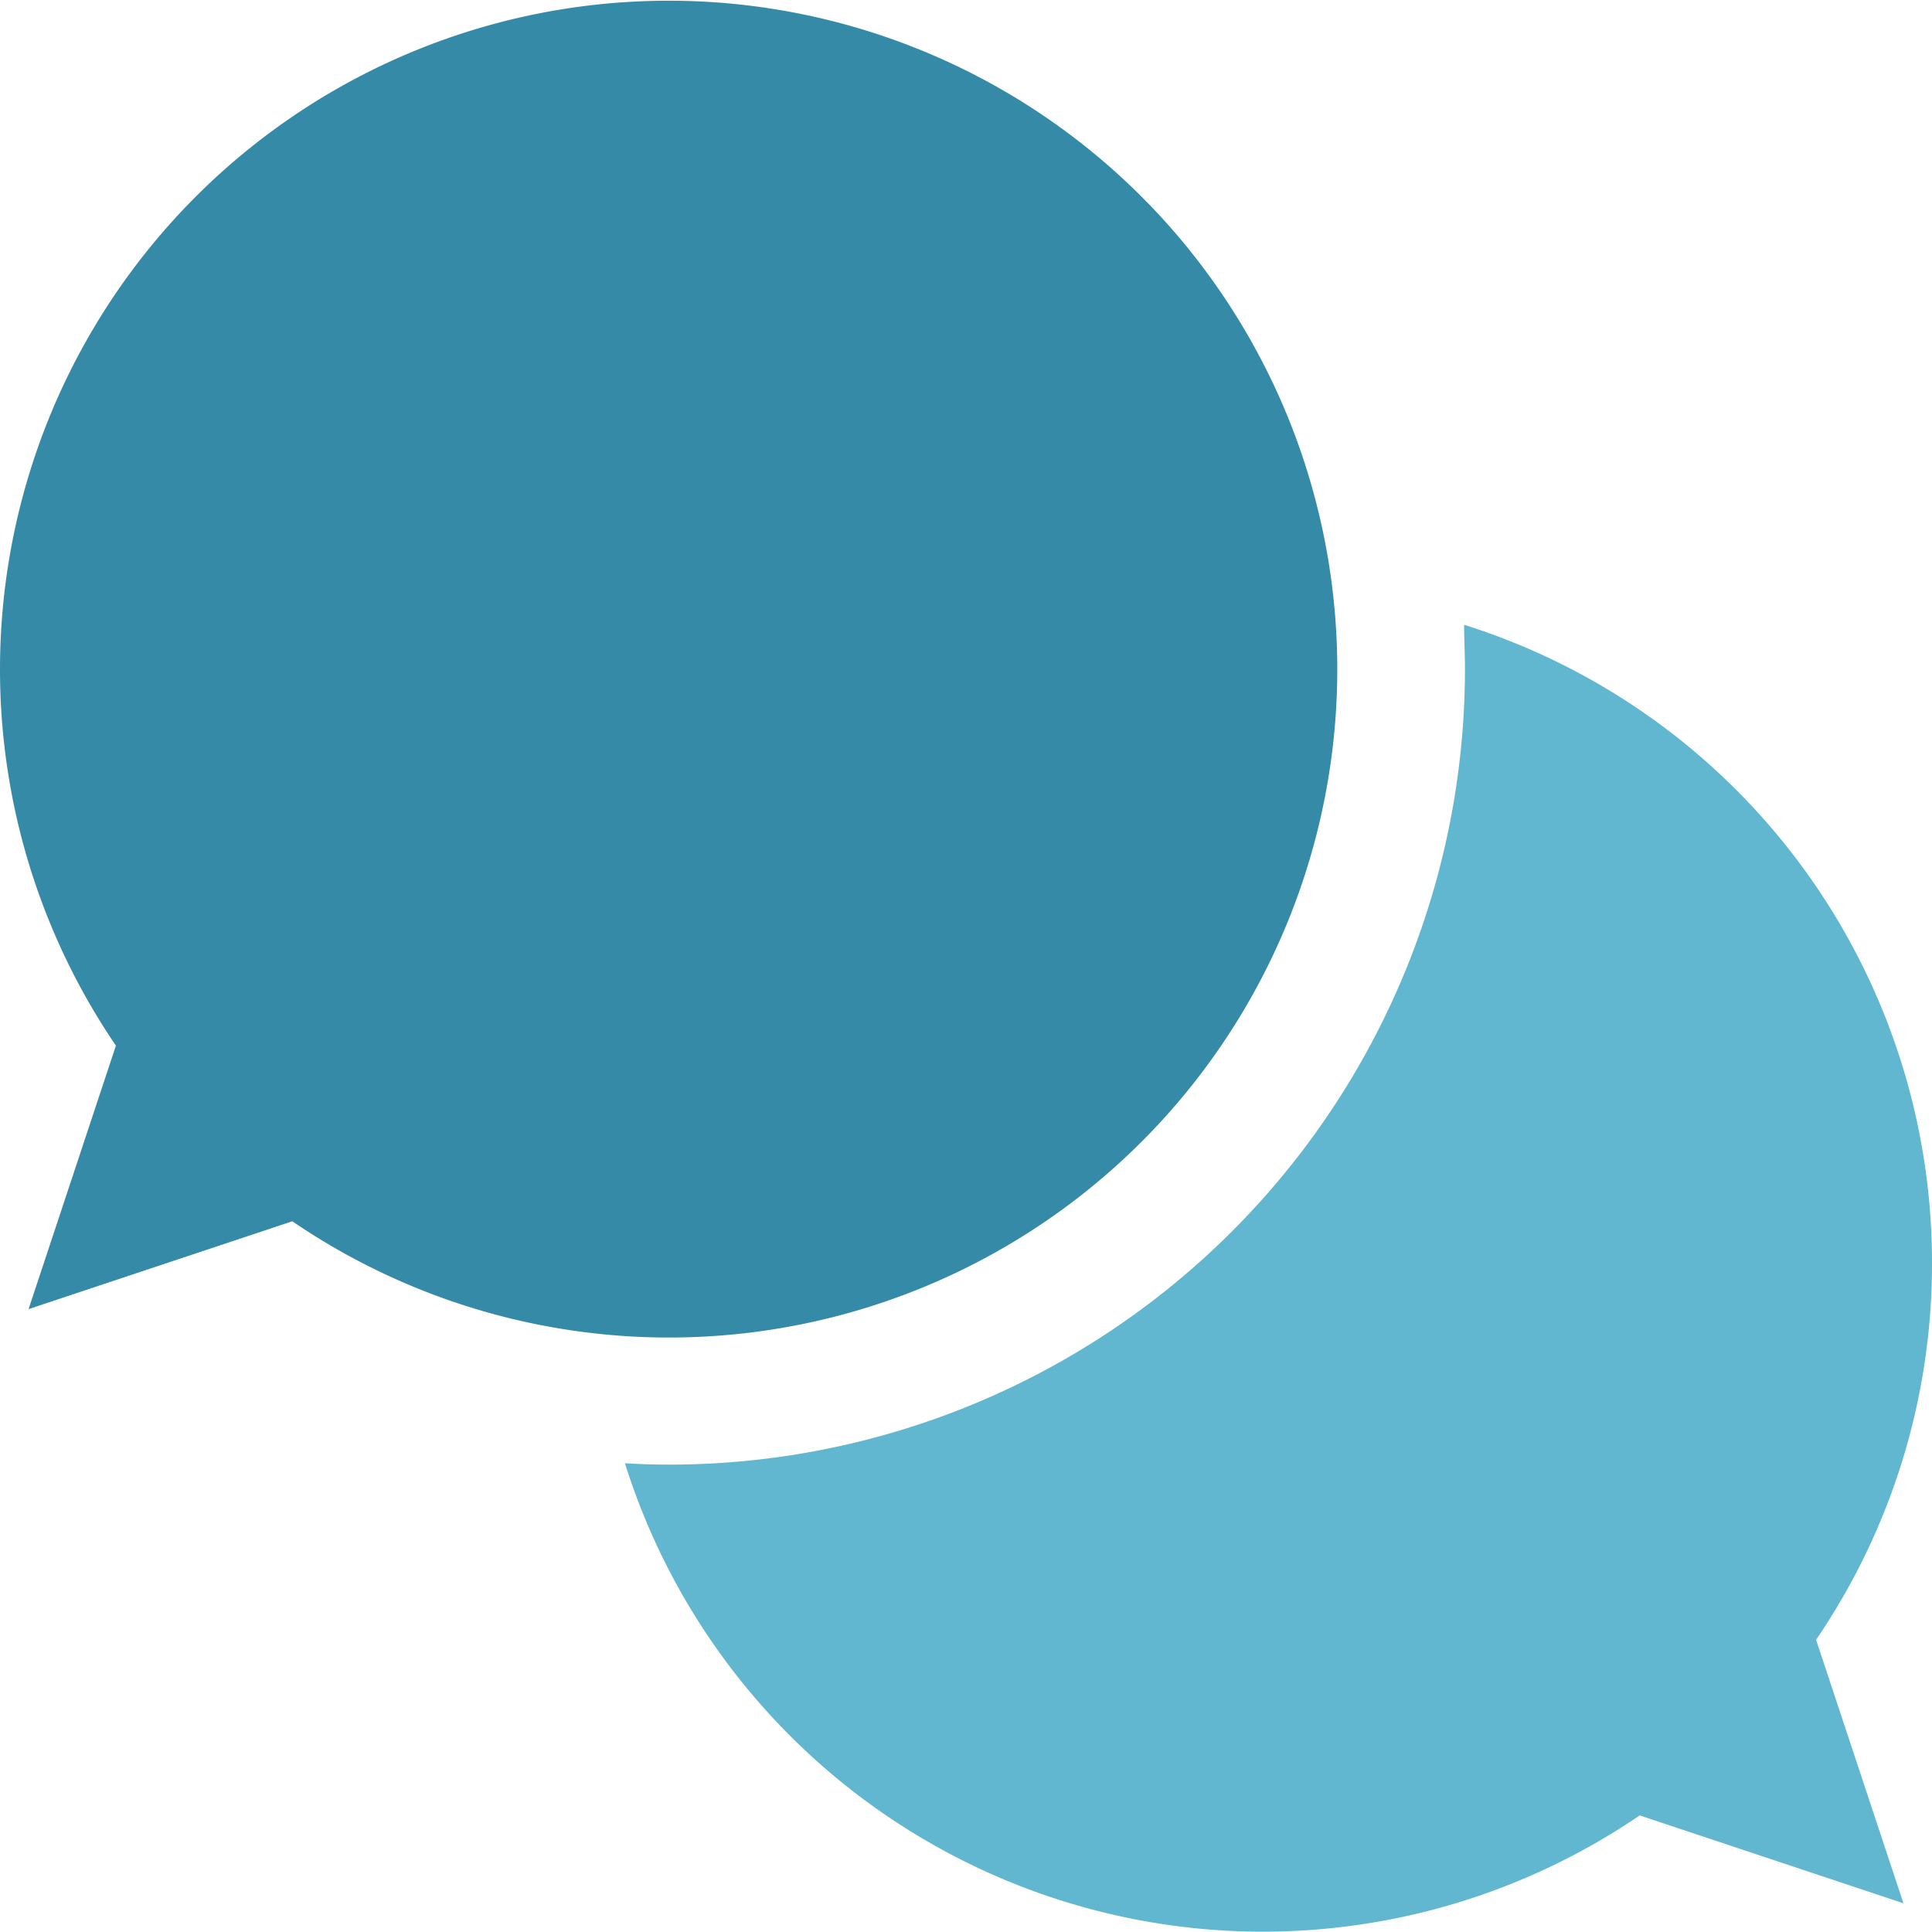
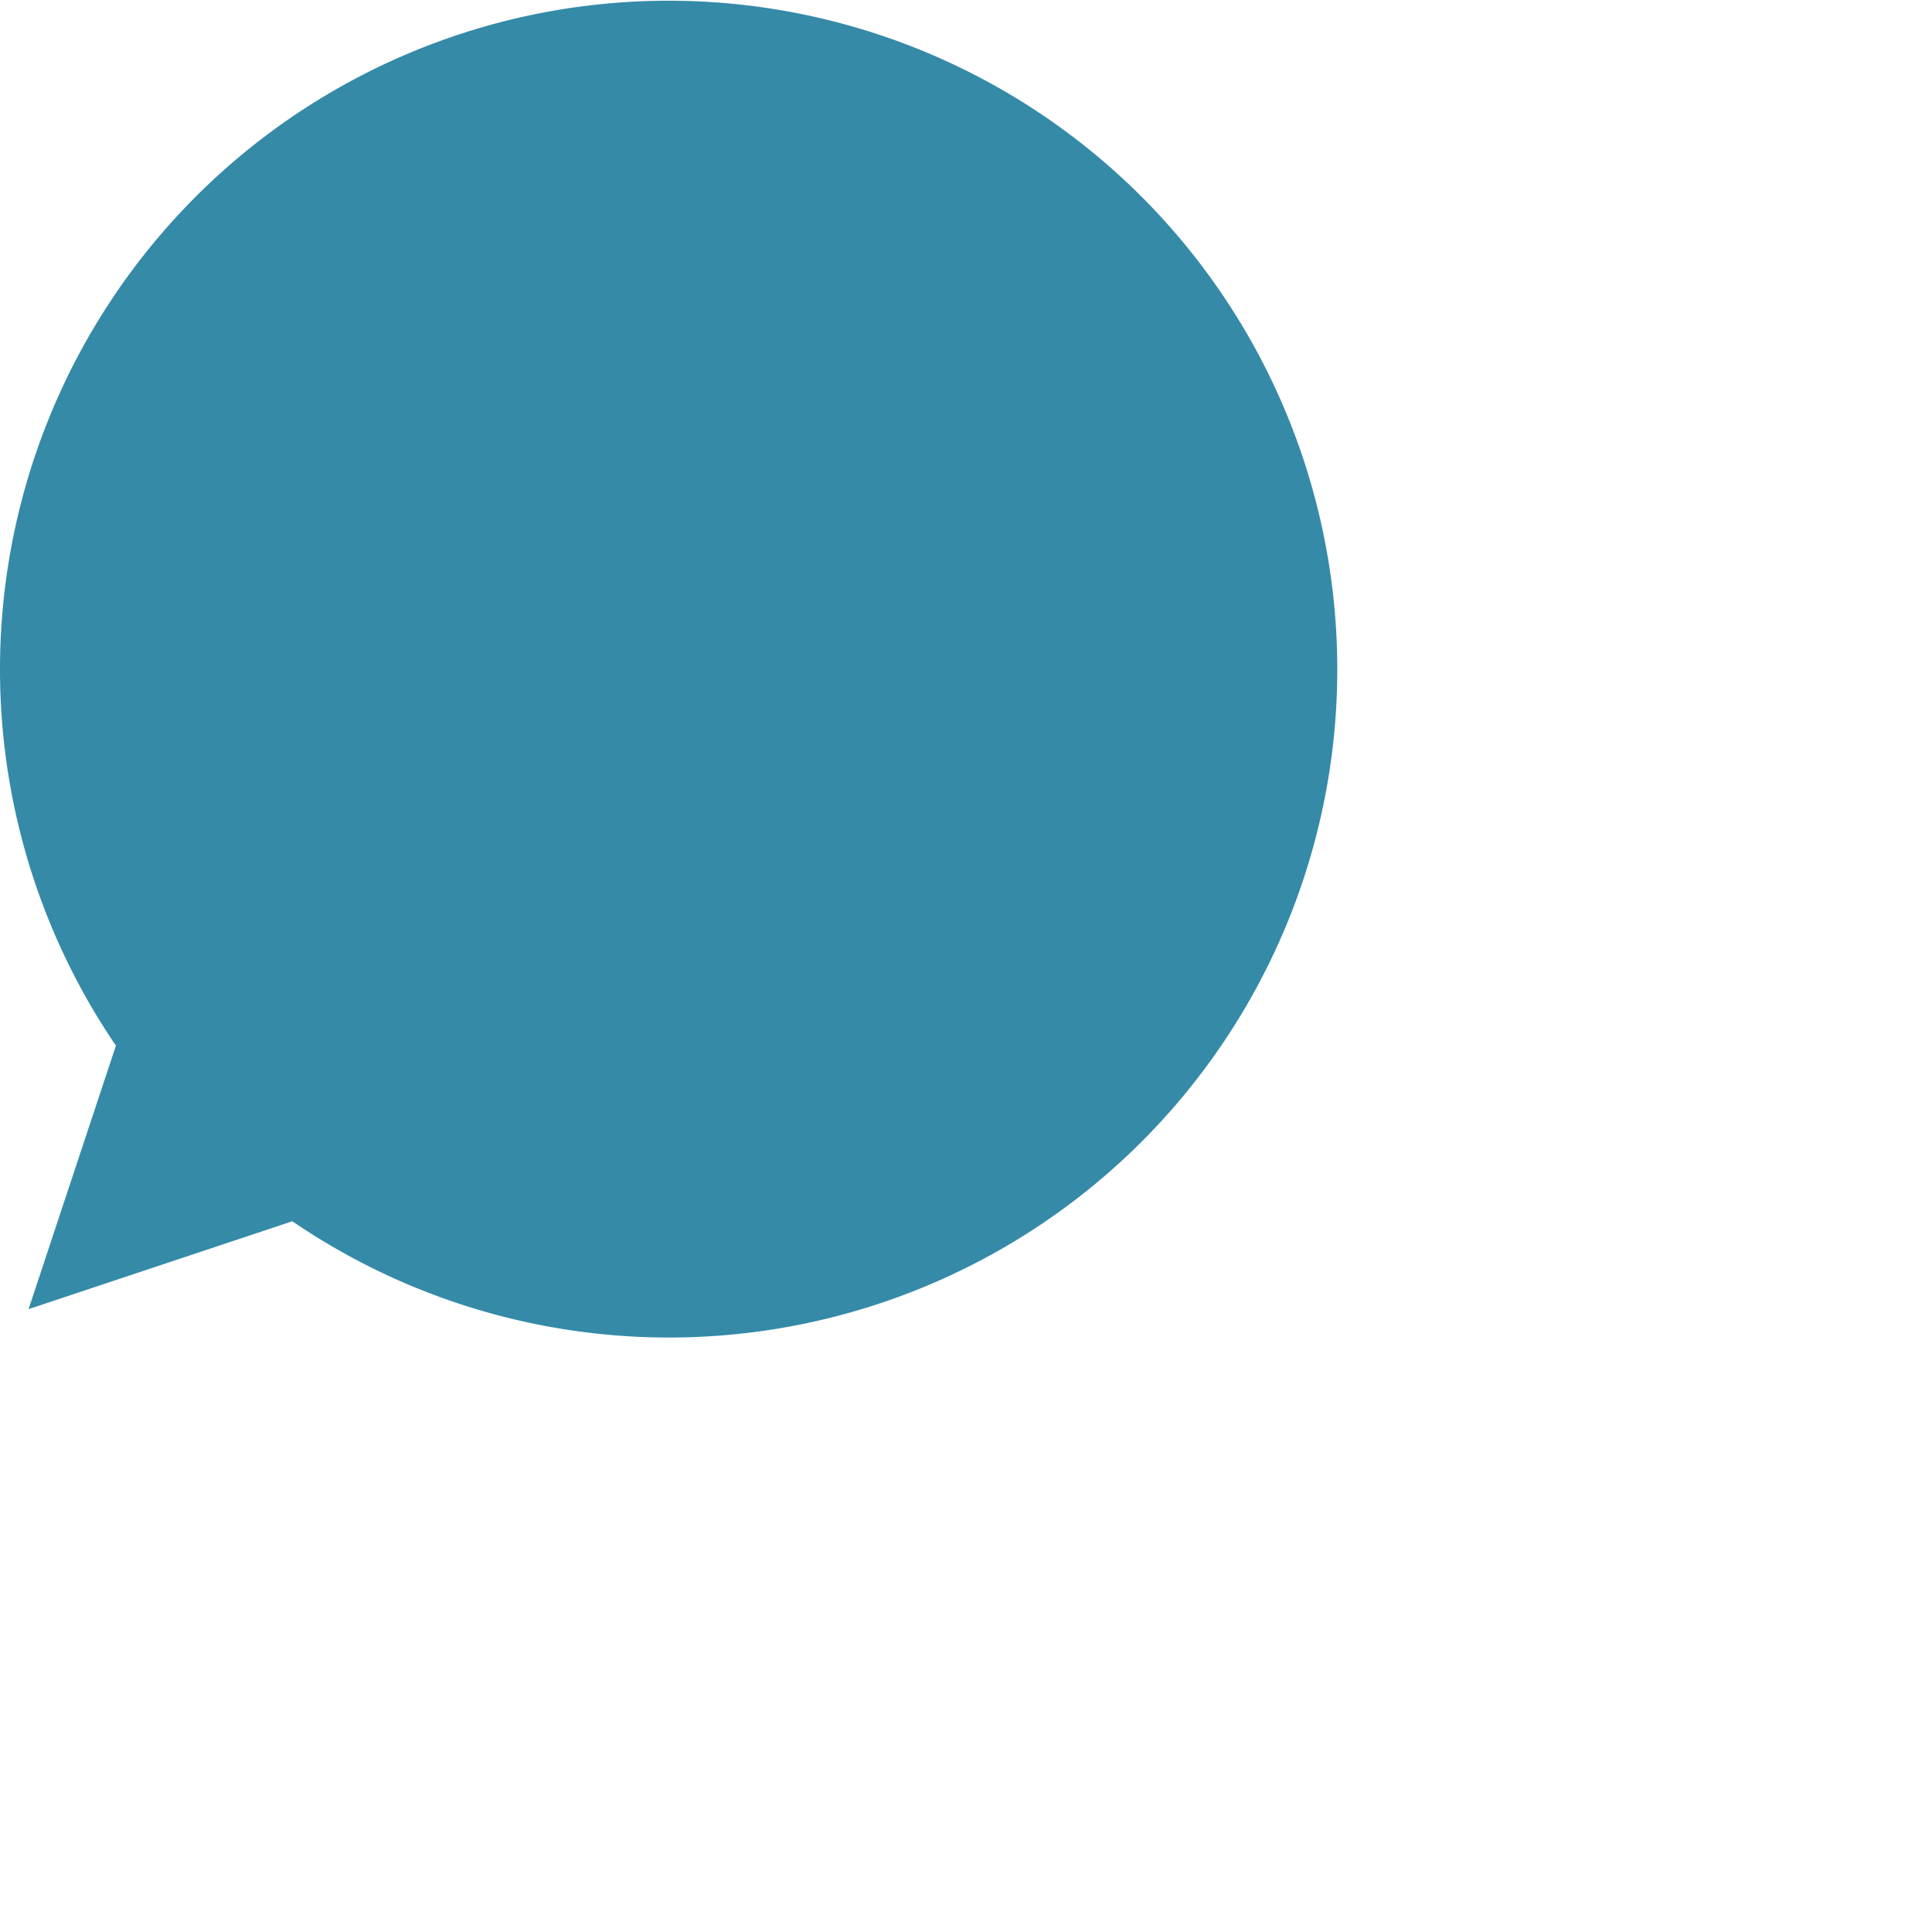
<svg xmlns="http://www.w3.org/2000/svg" id="icn_menu_contacts" width="23" height="23" viewBox="0 0 23 23">
  <defs>
    <style>
      .cls-1 {
        fill: #358aa8;
      }

      .cls-1, .cls-2 {
        fill-rule: evenodd;
      }

      .cls-2 {
        fill: #60b7cf;
      }
    </style>
  </defs>
  <path class="cls-1" d="M6443.92,164.962a7.96,7.96,0,1,0-14.54,4.486l-1.04,3.137,3.14-1.046A7.956,7.956,0,0,0,6443.92,164.962Z" transform="translate(-6428 -157)" />
-   <path id="Shape_1_copy_2" data-name="Shape 1 copy 2" class="cls-2" d="M6451,172.038a7.961,7.961,0,0,0-5.57-7.6c0,0.172.01,0.346,0.01,0.52a9.475,9.475,0,0,1-9.48,9.478c-0.17,0-.35-0.006-0.52-0.016a7.96,7.96,0,0,0,12.08,4.192l3.14,1.046-1.04-3.137A7.946,7.946,0,0,0,6451,172.038Z" transform="translate(-6428 -157)" />
</svg>